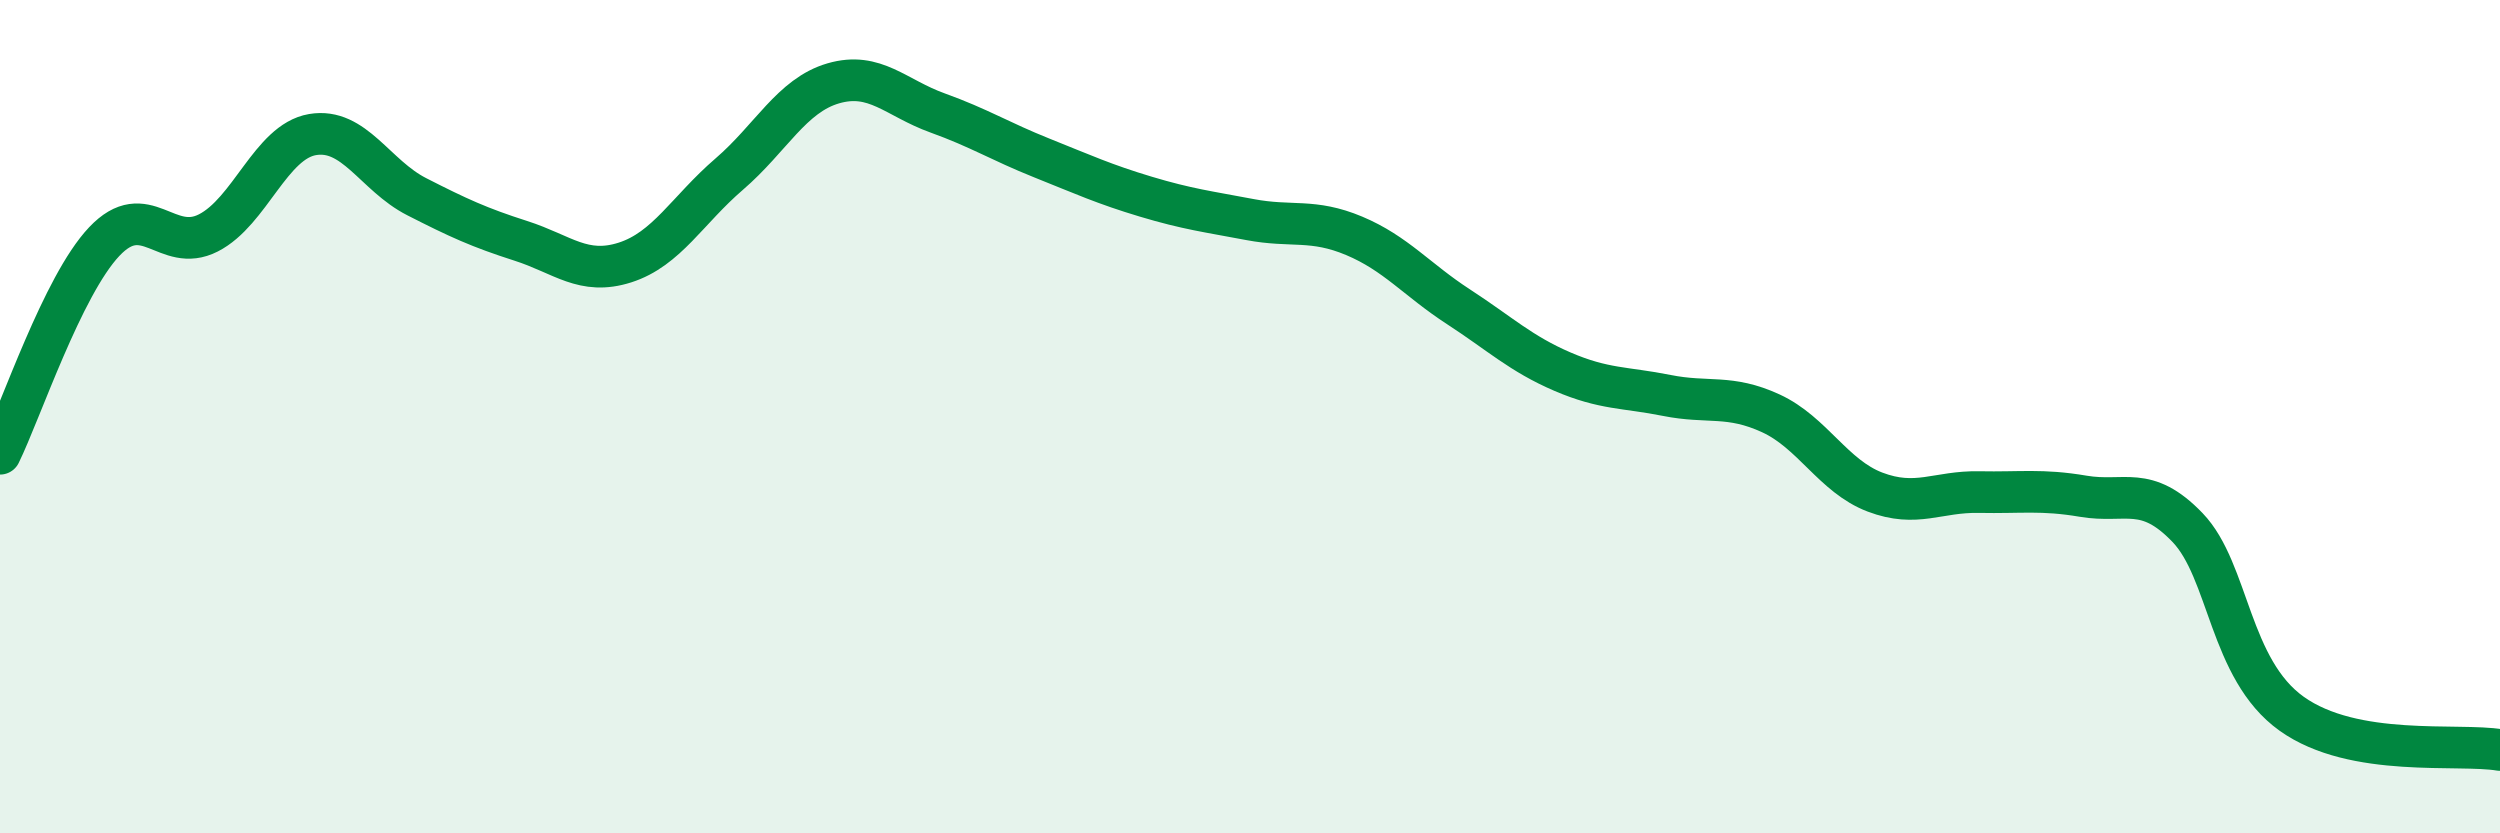
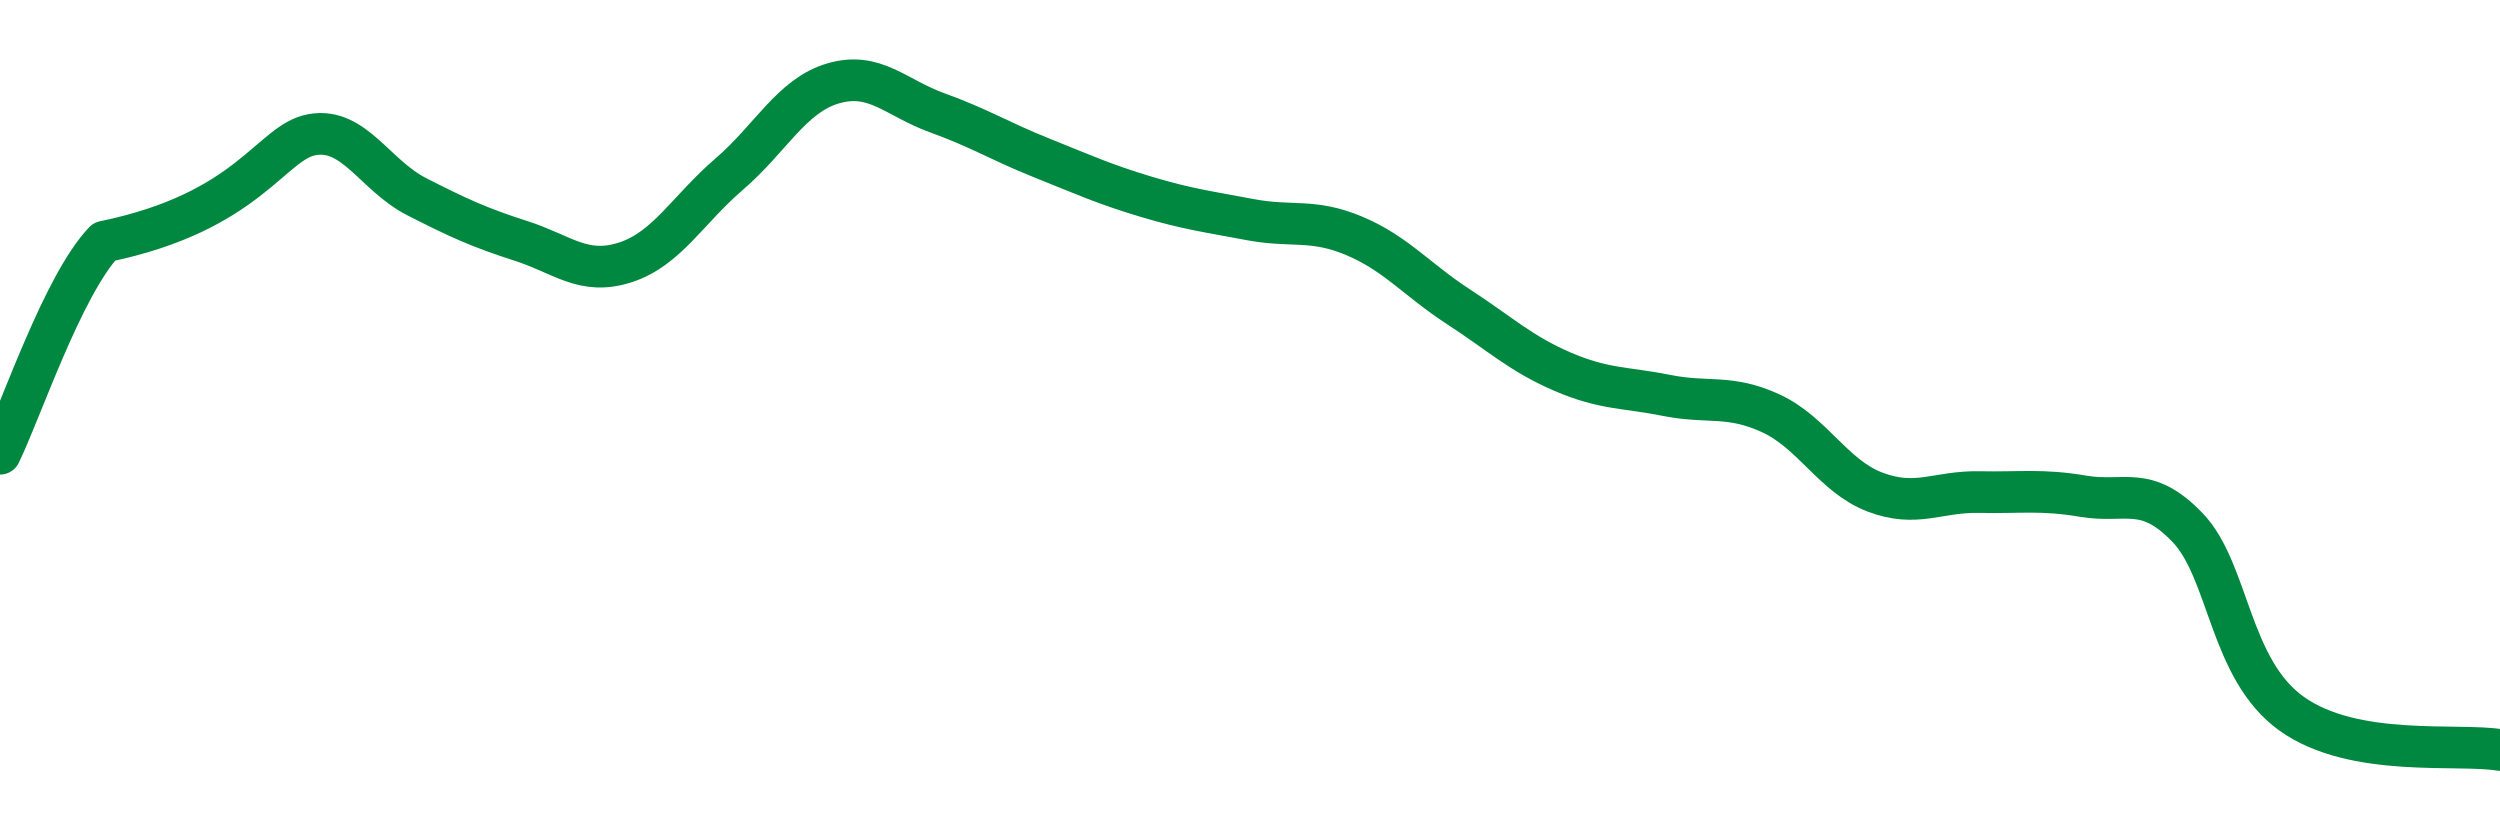
<svg xmlns="http://www.w3.org/2000/svg" width="60" height="20" viewBox="0 0 60 20">
-   <path d="M 0,10.89 C 0.5,9.87 1.5,6.86 2.5,5.8 C 3.5,4.74 4,6.1 5,5.59 C 6,5.08 6.5,3.4 7.5,3.23 C 8.5,3.06 9,4.21 10,4.72 C 11,5.23 11.5,5.46 12.5,5.78 C 13.5,6.1 14,6.62 15,6.3 C 16,5.98 16.5,5.04 17.5,4.18 C 18.5,3.32 19,2.29 20,2 C 21,1.71 21.5,2.35 22.5,2.71 C 23.5,3.07 24,3.39 25,3.79 C 26,4.19 26.5,4.42 27.5,4.72 C 28.5,5.02 29,5.08 30,5.27 C 31,5.46 31.5,5.24 32.5,5.66 C 33.5,6.08 34,6.71 35,7.36 C 36,8.01 36.5,8.49 37.5,8.92 C 38.5,9.35 39,9.29 40,9.49 C 41,9.69 41.5,9.46 42.5,9.92 C 43.5,10.38 44,11.43 45,11.81 C 46,12.19 46.5,11.79 47.5,11.81 C 48.5,11.83 49,11.74 50,11.91 C 51,12.08 51.5,11.62 52.5,12.66 C 53.5,13.7 53.5,16.06 55,17.13 C 56.5,18.2 59,17.83 60,18L60 20L0 20Z" fill="#008740" opacity="0.1" stroke-linecap="round" stroke-linejoin="round" />
-   <path d="M 0,10.89 C 0.5,9.87 1.5,6.86 2.5,5.8 C 3.5,4.74 4,6.1 5,5.59 C 6,5.08 6.5,3.4 7.5,3.23 C 8.5,3.06 9,4.21 10,4.72 C 11,5.23 11.5,5.46 12.5,5.78 C 13.5,6.1 14,6.62 15,6.3 C 16,5.98 16.5,5.04 17.5,4.18 C 18.5,3.32 19,2.29 20,2 C 21,1.71 21.5,2.35 22.5,2.71 C 23.5,3.07 24,3.39 25,3.79 C 26,4.19 26.5,4.42 27.5,4.72 C 28.5,5.02 29,5.08 30,5.27 C 31,5.46 31.5,5.24 32.5,5.66 C 33.5,6.08 34,6.71 35,7.36 C 36,8.01 36.5,8.49 37.5,8.92 C 38.5,9.35 39,9.29 40,9.49 C 41,9.69 41.5,9.46 42.5,9.92 C 43.5,10.38 44,11.43 45,11.81 C 46,12.19 46.5,11.79 47.5,11.81 C 48.5,11.83 49,11.74 50,11.91 C 51,12.08 51.5,11.62 52.5,12.66 C 53.5,13.7 53.5,16.06 55,17.13 C 56.5,18.2 59,17.83 60,18" stroke="#008740" stroke-width="1" fill="none" stroke-linecap="round" stroke-linejoin="round" />
+   <path d="M 0,10.89 C 0.5,9.87 1.5,6.86 2.5,5.8 C 6,5.08 6.5,3.4 7.5,3.23 C 8.5,3.06 9,4.21 10,4.72 C 11,5.23 11.5,5.46 12.5,5.78 C 13.5,6.1 14,6.62 15,6.3 C 16,5.98 16.5,5.04 17.5,4.18 C 18.5,3.32 19,2.29 20,2 C 21,1.71 21.5,2.35 22.5,2.71 C 23.5,3.07 24,3.39 25,3.79 C 26,4.19 26.5,4.42 27.5,4.72 C 28.5,5.02 29,5.08 30,5.27 C 31,5.46 31.5,5.24 32.5,5.66 C 33.5,6.08 34,6.71 35,7.36 C 36,8.01 36.5,8.49 37.5,8.92 C 38.5,9.35 39,9.29 40,9.49 C 41,9.69 41.5,9.46 42.5,9.92 C 43.5,10.38 44,11.43 45,11.81 C 46,12.19 46.5,11.79 47.5,11.81 C 48.5,11.83 49,11.74 50,11.91 C 51,12.08 51.5,11.62 52.5,12.66 C 53.5,13.7 53.5,16.06 55,17.13 C 56.5,18.2 59,17.83 60,18" stroke="#008740" stroke-width="1" fill="none" stroke-linecap="round" stroke-linejoin="round" />
</svg>